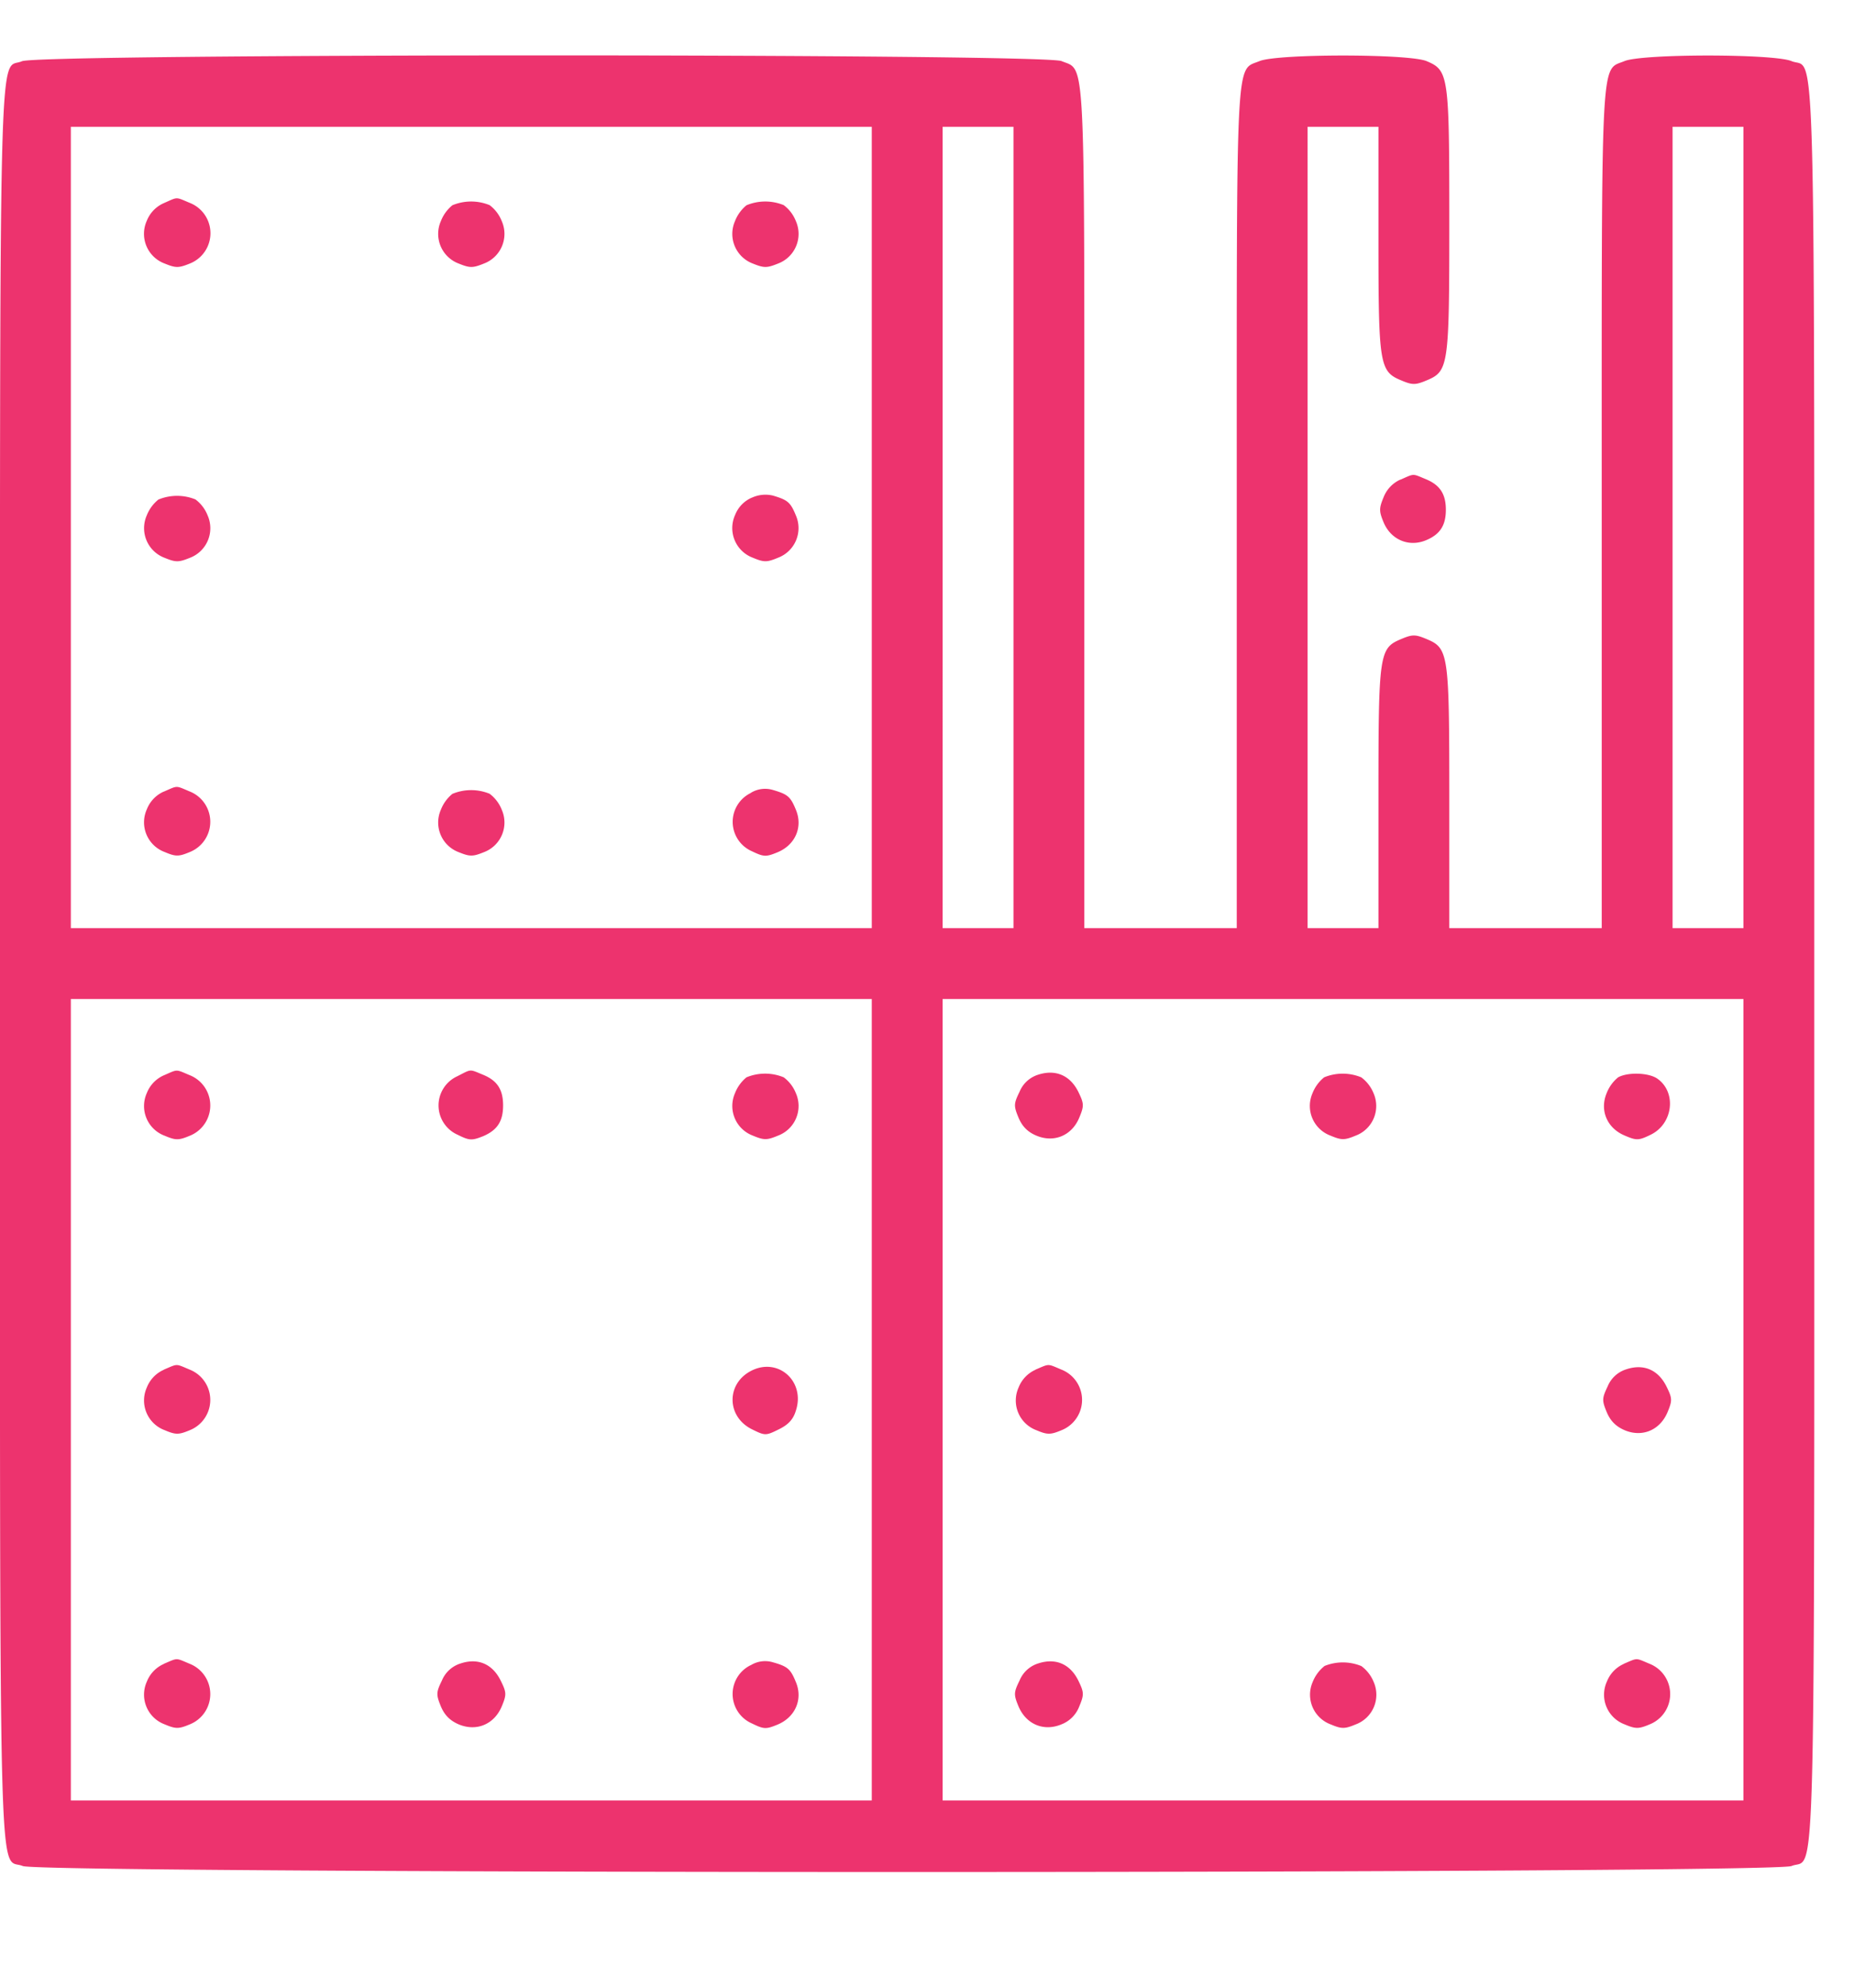
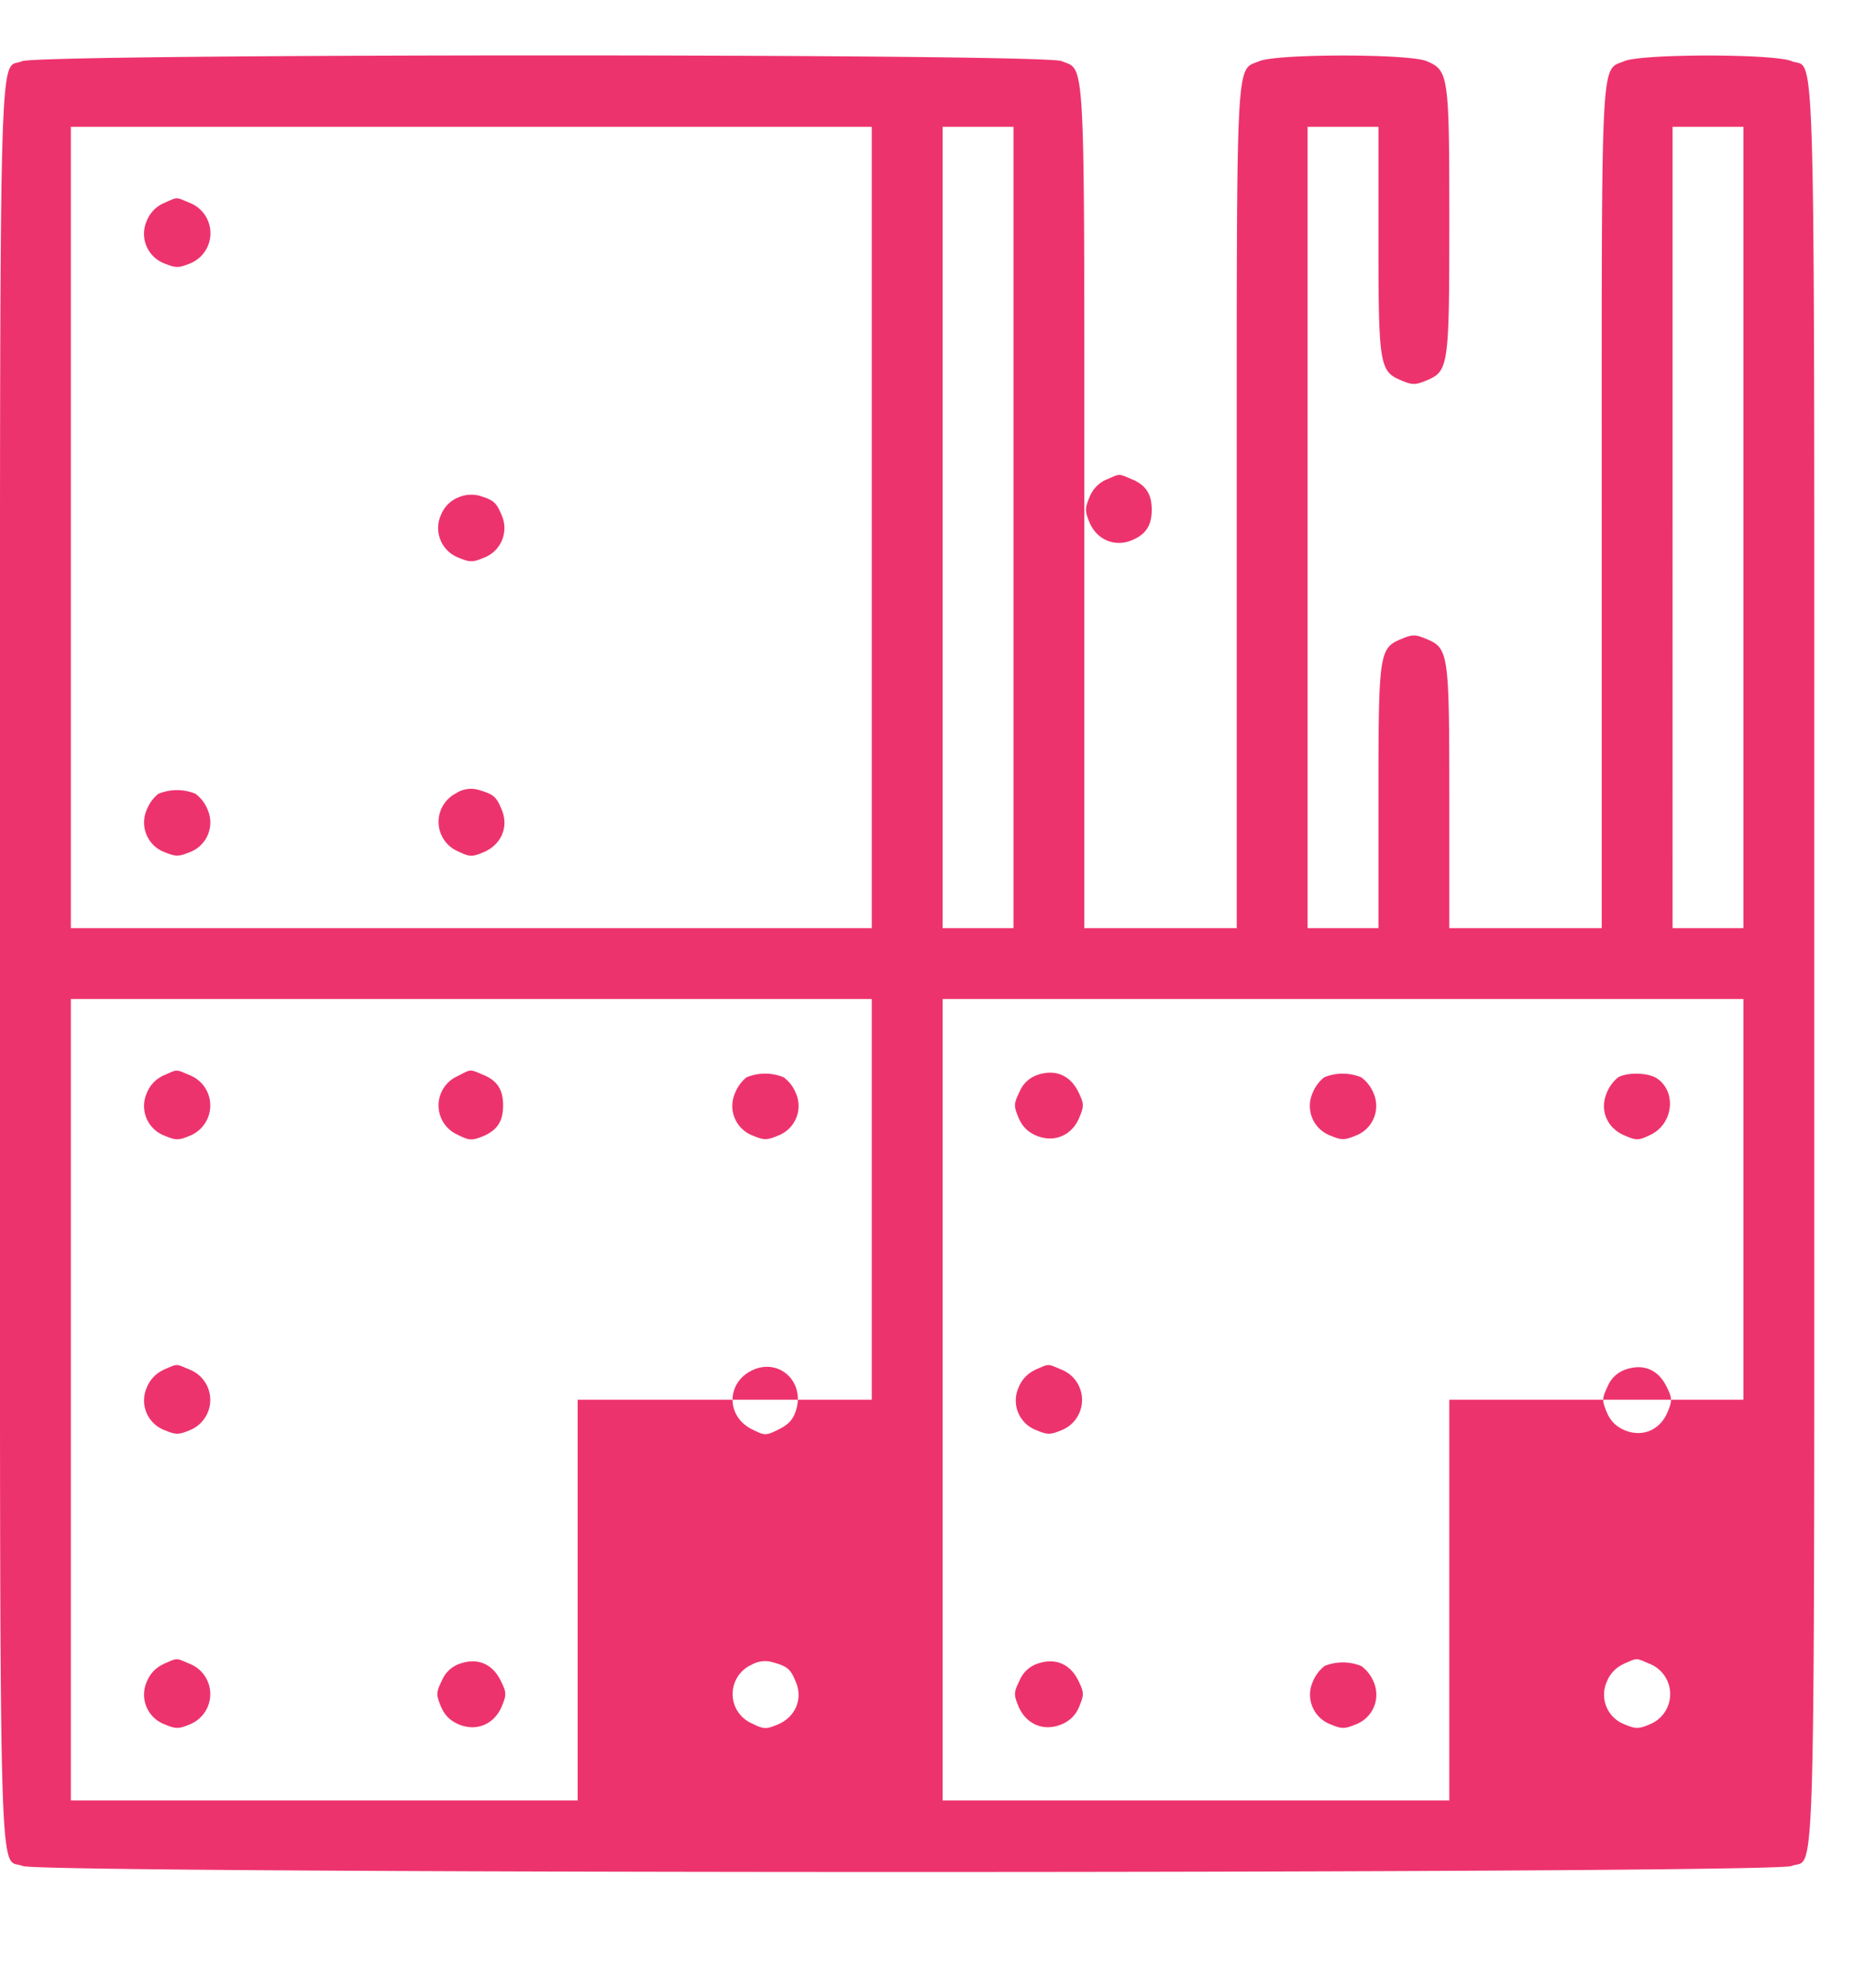
<svg xmlns="http://www.w3.org/2000/svg" width="14" height="15" fill="#ed336e" viewBox="0 0 14 15">
-   <path fill-rule="evenodd" d="M.166.462C-.013.54 0 .011 0 7.272c0 7.285-.014 6.733.172 6.81.142.06 13.214.06 13.356 0 .186-.077.172.475.172-6.81 0-7.285.014-6.733-.172-6.811-.135-.056-1.126-.056-1.261 0-.182.076-.172-.117-.172 3.385v3.158h-1.151v-.977c0-1.1-.005-1.135-.173-1.205-.083-.035-.106-.035-.189 0-.168.07-.173.104-.173 1.205v.977h-.535V.957h.535v.844c0 .954.008 1.002.173 1.07.083.035.106.035.19 0 .167-.07.172-.103.172-1.205 0-1.1-.005-1.135-.172-1.205-.135-.056-1.126-.056-1.261 0-.182.076-.172-.117-.172 3.385v3.158H8.188V3.846c0-3.502.01-3.309-.172-3.385C7.876.403.3.404.166.462Zm6.417 3.519v3.023H.535V.957h6.048v3.024Zm1.07 0v3.023h-.535V.957h.535v3.024Zm5.512 0v3.023h-.535V.957h.535v3.024ZM1.237 1.533a.243.243 0 0 0-.128.132.239.239 0 0 0 .135.324c.083.034.105.034.189 0a.246.246 0 0 0 0-.458c-.11-.046-.087-.046-.196.002Zm2.179.016a.29.29 0 0 0-.087.12.239.239 0 0 0 .135.32c.084.034.106.034.19 0a.239.239 0 0 0 .135-.32.278.278 0 0 0-.092-.121.369.369 0 0 0-.281.001Zm2.221 0a.29.29 0 0 0-.087.12.239.239 0 0 0 .135.32c.084.034.106.034.19 0a.239.239 0 0 0 .135-.32.278.278 0 0 0-.092-.121.369.369 0 0 0-.281.001Zm4.938 2.07a.243.243 0 0 0-.127.133c-.035.084-.035.106 0 .19.055.131.19.189.32.135.106-.044.15-.112.15-.23 0-.118-.044-.186-.149-.23-.107-.044-.085-.045-.194.003Zm-4.899.137a.236.236 0 0 0-.125.13.239.239 0 0 0 .134.323c.084.035.106.035.19 0a.239.239 0 0 0 .135-.319c-.041-.1-.062-.117-.173-.15a.245.245 0 0 0-.16.016Zm-4.48.014a.29.29 0 0 0-.088.12.239.239 0 0 0 .136.32c.083.034.105.034.189 0a.239.239 0 0 0 .135-.32.278.278 0 0 0-.092-.121.369.369 0 0 0-.28.001Zm.04 2.204a.243.243 0 0 0-.127.133.239.239 0 0 0 .135.323c.083.035.105.035.189 0a.246.246 0 0 0 0-.457c-.11-.046-.087-.046-.196.001Zm4.434.01a.242.242 0 0 0 .008.44c.09.043.106.044.195.007.133-.056.191-.19.137-.32-.041-.1-.062-.117-.175-.15a.206.206 0 0 0-.165.022Zm-2.254.007a.29.29 0 0 0-.087.12.239.239 0 0 0 .135.32c.084.034.106.034.19 0a.239.239 0 0 0 .135-.32.278.278 0 0 0-.092-.121.369.369 0 0 0-.281.001Zm3.167 4.572v3.024H.535V7.539h6.048v3.024Zm6.582 0v3.024H7.118V7.539h6.047v3.024ZM1.237 8.115a.243.243 0 0 0-.128.133.239.239 0 0 0 .135.323c.083.035.105.035.189 0a.246.246 0 0 0 0-.457c-.11-.046-.087-.046-.196.001Zm2.216.007a.242.242 0 0 0 .004.442c.088.044.107.044.192.01.107-.046.15-.113.15-.232 0-.118-.043-.186-.148-.23-.11-.045-.087-.046-.198.01ZM7.84 8.11a.224.224 0 0 0-.141.129c-.044.09-.045.106-.008.195.028.067.07.109.135.136.133.056.268 0 .324-.136.037-.089.036-.105-.007-.194-.062-.125-.172-.172-.303-.13Zm-2.203.02a.29.29 0 0 0-.087.12.239.239 0 0 0 .135.32c.084.035.106.035.19 0a.239.239 0 0 0 .135-.32.278.278 0 0 0-.092-.12.369.369 0 0 0-.281 0Zm4.362 0a.29.29 0 0 0-.088.12.239.239 0 0 0 .136.32c.083.035.106.035.19 0a.239.239 0 0 0 .135-.32.279.279 0 0 0-.093-.12.369.369 0 0 0-.28 0Zm2.22 0a.29.29 0 0 0-.087.12c-.054.13.004.265.138.32.088.038.105.037.195-.007.169-.082.197-.32.05-.423-.066-.046-.224-.05-.296-.01ZM1.237 10.337a.243.243 0 0 0-.128.133.239.239 0 0 0 .135.323c.083.035.105.035.189 0a.246.246 0 0 0 0-.457c-.11-.046-.087-.046-.196 0Zm4.437.007c-.192.097-.189.348.006.443.097.048.103.048.2 0 .072-.035.11-.075.13-.142.072-.22-.133-.404-.336-.301Zm2.145-.007a.243.243 0 0 0-.127.133.239.239 0 0 0 .134.323c.083.035.106.035.19 0a.246.246 0 0 0 0-.457c-.11-.046-.088-.046-.197 0Zm4.463-.004a.224.224 0 0 0-.142.129c-.043.09-.044.106-.007.195.028.067.07.108.135.136.133.056.267 0 .324-.136.037-.089.036-.105-.008-.194-.062-.125-.171-.173-.302-.13ZM1.237 12.557a.243.243 0 0 0-.128.133.239.239 0 0 0 .135.323c.083.035.105.035.189 0a.246.246 0 0 0 0-.457c-.11-.046-.087-.046-.196 0Zm2.242-.004a.224.224 0 0 0-.142.129c-.044.09-.044.106-.008.195.028.067.07.108.135.136.134.056.268 0 .325-.136.037-.089.036-.105-.008-.194-.062-.126-.172-.173-.302-.13Zm2.19.013a.242.242 0 0 0 .009.44c.09.044.106.045.195.008.133-.056.191-.191.137-.32-.041-.1-.062-.118-.175-.15a.206.206 0 0 0-.165.022Zm2.171-.013a.224.224 0 0 0-.141.129c-.044.09-.045.106-.008.195.057.135.19.192.324.136a.235.235 0 0 0 .135-.136c.037-.089.036-.105-.007-.194-.062-.126-.172-.173-.303-.13Zm4.421.004a.243.243 0 0 0-.127.133.239.239 0 0 0 .134.323c.083.035.106.035.189 0a.246.246 0 0 0 0-.457c-.11-.046-.087-.046-.196 0ZM10 12.574a.29.29 0 0 0-.088.12.239.239 0 0 0 .136.319c.083.035.106.035.19 0a.239.239 0 0 0 .135-.32.28.28 0 0 0-.093-.12.369.369 0 0 0-.28 0Z" clip-rule="evenodd" />
+   <path fill-rule="evenodd" d="M.166.462C-.013.54 0 .011 0 7.272c0 7.285-.014 6.733.172 6.81.142.06 13.214.06 13.356 0 .186-.077.172.475.172-6.81 0-7.285.014-6.733-.172-6.811-.135-.056-1.126-.056-1.261 0-.182.076-.172-.117-.172 3.385v3.158h-1.151v-.977c0-1.1-.005-1.135-.173-1.205-.083-.035-.106-.035-.189 0-.168.07-.173.104-.173 1.205v.977h-.535V.957h.535v.844c0 .954.008 1.002.173 1.07.083.035.106.035.19 0 .167-.07.172-.103.172-1.205 0-1.1-.005-1.135-.172-1.205-.135-.056-1.126-.056-1.261 0-.182.076-.172-.117-.172 3.385v3.158H8.188V3.846c0-3.502.01-3.309-.172-3.385C7.876.403.3.404.166.462Zm6.417 3.519v3.023H.535V.957h6.048v3.024Zm1.07 0v3.023h-.535V.957h.535v3.024Zm5.512 0v3.023h-.535V.957h.535v3.024ZM1.237 1.533a.243.243 0 0 0-.128.132.239.239 0 0 0 .135.324c.083.034.105.034.189 0a.246.246 0 0 0 0-.458c-.11-.046-.087-.046-.196.002Zm2.179.016a.29.29 0 0 0-.087.12.239.239 0 0 0 .135.32c.084.034.106.034.19 0a.239.239 0 0 0 .135-.32.278.278 0 0 0-.092-.121.369.369 0 0 0-.281.001Za.29.29 0 0 0-.087.12.239.239 0 0 0 .135.32c.084.034.106.034.19 0a.239.239 0 0 0 .135-.32.278.278 0 0 0-.092-.121.369.369 0 0 0-.281.001Zm4.938 2.07a.243.243 0 0 0-.127.133c-.035.084-.035.106 0 .19.055.131.19.189.32.135.106-.044.15-.112.15-.23 0-.118-.044-.186-.149-.23-.107-.044-.085-.045-.194.003Zm-4.899.137a.236.236 0 0 0-.125.13.239.239 0 0 0 .134.323c.084.035.106.035.19 0a.239.239 0 0 0 .135-.319c-.041-.1-.062-.117-.173-.15a.245.245 0 0 0-.16.016Zm-4.48.014a.29.29 0 0 0-.088.12.239.239 0 0 0 .136.32c.083.034.105.034.189 0a.239.239 0 0 0 .135-.32.278.278 0 0 0-.092-.121.369.369 0 0 0-.28.001Zm.04 2.204a.243.243 0 0 0-.127.133.239.239 0 0 0 .135.323c.083.035.105.035.189 0a.246.246 0 0 0 0-.457c-.11-.046-.087-.046-.196.001Zm4.434.01a.242.242 0 0 0 .008.44c.09.043.106.044.195.007.133-.056.191-.19.137-.32-.041-.1-.062-.117-.175-.15a.206.206 0 0 0-.165.022Zm-2.254.007a.29.29 0 0 0-.087.12.239.239 0 0 0 .135.32c.084.034.106.034.19 0a.239.239 0 0 0 .135-.32.278.278 0 0 0-.092-.121.369.369 0 0 0-.281.001Zm3.167 4.572v3.024H.535V7.539h6.048v3.024Zm6.582 0v3.024H7.118V7.539h6.047v3.024ZM1.237 8.115a.243.243 0 0 0-.128.133.239.239 0 0 0 .135.323c.083.035.105.035.189 0a.246.246 0 0 0 0-.457c-.11-.046-.087-.046-.196.001Zm2.216.007a.242.242 0 0 0 .004.442c.088.044.107.044.192.01.107-.046.15-.113.15-.232 0-.118-.043-.186-.148-.23-.11-.045-.087-.046-.198.01ZM7.84 8.11a.224.224 0 0 0-.141.129c-.044.09-.045.106-.008.195.028.067.07.109.135.136.133.056.268 0 .324-.136.037-.089.036-.105-.007-.194-.062-.125-.172-.172-.303-.13Zm-2.203.02a.29.29 0 0 0-.087.12.239.239 0 0 0 .135.32c.084.035.106.035.19 0a.239.239 0 0 0 .135-.32.278.278 0 0 0-.092-.12.369.369 0 0 0-.281 0Zm4.362 0a.29.29 0 0 0-.088.12.239.239 0 0 0 .136.32c.083.035.106.035.19 0a.239.239 0 0 0 .135-.32.279.279 0 0 0-.093-.12.369.369 0 0 0-.28 0Zm2.22 0a.29.29 0 0 0-.087.12c-.054.13.004.265.138.32.088.038.105.037.195-.007.169-.082.197-.32.05-.423-.066-.046-.224-.05-.296-.01ZM1.237 10.337a.243.243 0 0 0-.128.133.239.239 0 0 0 .135.323c.083.035.105.035.189 0a.246.246 0 0 0 0-.457c-.11-.046-.087-.046-.196 0Zm4.437.007c-.192.097-.189.348.006.443.097.048.103.048.2 0 .072-.035.11-.075.13-.142.072-.22-.133-.404-.336-.301Zm2.145-.007a.243.243 0 0 0-.127.133.239.239 0 0 0 .134.323c.083.035.106.035.19 0a.246.246 0 0 0 0-.457c-.11-.046-.088-.046-.197 0Zm4.463-.004a.224.224 0 0 0-.142.129c-.043.09-.044.106-.007.195.028.067.07.108.135.136.133.056.267 0 .324-.136.037-.089.036-.105-.008-.194-.062-.125-.171-.173-.302-.13ZM1.237 12.557a.243.243 0 0 0-.128.133.239.239 0 0 0 .135.323c.083.035.105.035.189 0a.246.246 0 0 0 0-.457c-.11-.046-.087-.046-.196 0Zm2.242-.004a.224.224 0 0 0-.142.129c-.044.09-.044.106-.008.195.028.067.07.108.135.136.134.056.268 0 .325-.136.037-.089.036-.105-.008-.194-.062-.126-.172-.173-.302-.13Zm2.19.013a.242.242 0 0 0 .009.44c.09.044.106.045.195.008.133-.056.191-.191.137-.32-.041-.1-.062-.118-.175-.15a.206.206 0 0 0-.165.022Zm2.171-.013a.224.224 0 0 0-.141.129c-.044.09-.045.106-.008.195.057.135.19.192.324.136a.235.235 0 0 0 .135-.136c.037-.089.036-.105-.007-.194-.062-.126-.172-.173-.303-.13Zm4.421.004a.243.243 0 0 0-.127.133.239.239 0 0 0 .134.323c.083.035.106.035.189 0a.246.246 0 0 0 0-.457c-.11-.046-.087-.046-.196 0ZM10 12.574a.29.29 0 0 0-.088.12.239.239 0 0 0 .136.319c.083.035.106.035.19 0a.239.239 0 0 0 .135-.32.28.28 0 0 0-.093-.12.369.369 0 0 0-.28 0Z" clip-rule="evenodd" />
</svg>